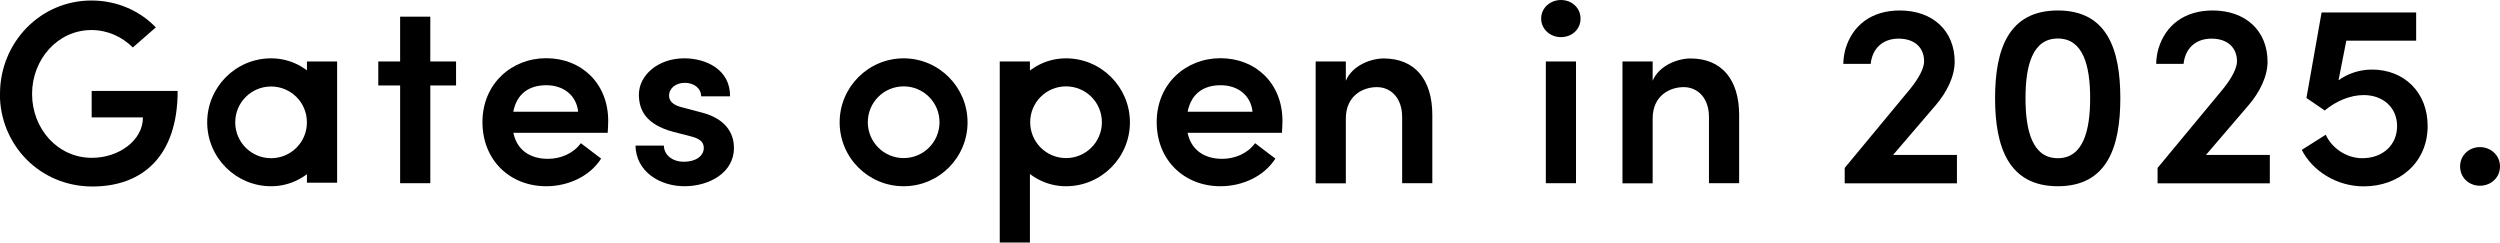
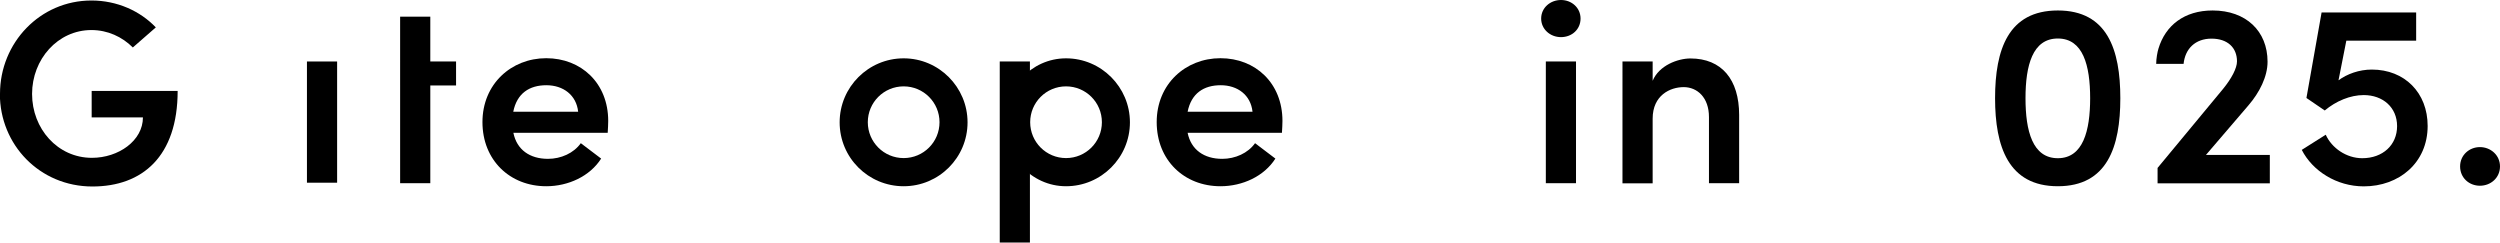
<svg xmlns="http://www.w3.org/2000/svg" id="_レイヤー_2" data-name="レイヤー 2" viewBox="0 0 198 19.21">
  <g id="_レイヤー_2-2" data-name=" レイヤー 2">
    <g id="_レイヤー_1-2" data-name=" レイヤー 1-2">
      <path d="M0,7.43C0,3.38,3.18.04,7.24.04c2.04,0,3.86.83,5.1,2.13l-1.82,1.59c-.85-.85-2-1.38-3.28-1.38-2.66,0-4.7,2.31-4.7,5.06s2.02,5.06,4.74,5.06c2.11,0,4.04-1.36,4.04-3.2h-4.06v-2.1h6.81c0,5.18-2.79,7.57-6.75,7.57-4.19,0-7.33-3.32-7.33-7.33Z" />
-       <path d="M36.12,4.87v1.9h-2.04v7.74h-2.39v-7.74h-1.73v-1.9h1.73V1.32h2.39v3.55h2.04Z" />
+       <path d="M36.12,4.87v1.9h-2.04v7.74h-2.39v-7.74h-1.73h1.73V1.32h2.39v3.55h2.04Z" />
      <path d="M48.13,10.52h-7.47c.27,1.34,1.3,2.06,2.74,2.06,1.03,0,2.04-.45,2.6-1.24l1.61,1.22c-.89,1.4-2.6,2.19-4.35,2.19-2.87,0-5.05-2.06-5.05-5.08s2.29-5.06,5.05-5.06,4.91,1.96,4.91,4.97c0,.27-.02.58-.04.93h0ZM45.79,8.85c-.14-1.32-1.18-2.1-2.52-2.1s-2.33.64-2.62,2.1h5.14Z" />
-       <path d="M50.33,11.53h2.25c0,.66.58,1.28,1.59,1.28.95,0,1.57-.47,1.57-1.09,0-.54-.41-.78-1.14-.95l-1.28-.33c-2.17-.58-2.72-1.73-2.72-2.95,0-1.51,1.49-2.87,3.59-2.87,1.71,0,3.65.87,3.63,3.01h-2.29c0-.66-.6-1.07-1.28-1.07-.74,0-1.26.43-1.26,1.03,0,.5.47.78,1.03.91l1.55.41c2.17.56,2.56,1.92,2.56,2.81,0,1.96-1.96,3.03-3.92,3.03s-3.84-1.16-3.88-3.22h0Z" />
      <path d="M101.53,10.52h-7.47c.27,1.34,1.3,2.06,2.74,2.06,1.03,0,2.04-.45,2.6-1.24l1.61,1.22c-.89,1.4-2.6,2.19-4.35,2.19-2.87,0-5.05-2.06-5.05-5.08s2.29-5.06,5.05-5.06,4.91,1.96,4.91,4.97c0,.27-.02.58-.04.93h0ZM99.2,8.85c-.14-1.32-1.18-2.1-2.52-2.1s-2.33.64-2.62,2.1h5.14Z" />
-       <path d="M113.44,9.1v5.41h-2.39v-5.24c0-1.55-.93-2.37-2-2.37s-2.46.64-2.46,2.5v5.12h-2.39V4.87h2.39v1.53c.5-1.22,2-1.77,2.99-1.77,2.48,0,3.86,1.67,3.86,4.48Z" />
      <path d="M122.06,1.47c0-.85.72-1.47,1.57-1.47s1.55.62,1.55,1.47-.68,1.47-1.55,1.47-1.57-.64-1.57-1.47ZM122.43,14.51V4.87h2.39v9.64h-2.39Z" />
      <path d="M137.74,9.1v5.41h-2.39v-5.24c0-1.55-.93-2.37-2-2.37s-2.46.64-2.46,2.5v5.12h-2.39V4.87h2.39v1.53c.5-1.22,2-1.77,2.99-1.77,2.48,0,3.86,1.67,3.86,4.48h0Z" />
      <path d="M158.01,7.78c0-3.86,1.05-6.95,4.97-6.95s4.95,3.1,4.95,6.95-1.03,6.97-4.95,6.97-4.97-3.14-4.97-6.97ZM165.54,7.78c0-2.6-.56-4.73-2.56-4.73s-2.56,2.13-2.56,4.73.56,4.75,2.56,4.75,2.56-2.17,2.56-4.75Z" />
      <path d="M192.27,9.97c0,2.93-2.27,4.79-5.06,4.79-2.15,0-4.06-1.22-4.91-2.89l1.9-1.2c.47,1.05,1.63,1.86,2.89,1.86,1.63,0,2.76-1.05,2.76-2.54s-1.13-2.46-2.64-2.46c-1.07,0-2.19.47-3.09,1.22l-1.45-.99,1.2-6.77h7.49v2.23h-5.53l-.62,3.14c.68-.5,1.63-.85,2.64-.85,2.6,0,4.42,1.84,4.42,4.46h0Z" />
      <path d="M194.84,13.18c0-.89.72-1.53,1.57-1.53s1.59.64,1.59,1.53-.72,1.53-1.59,1.53-1.57-.64-1.57-1.53Z" />
-       <path d="M149.94,12.26l3.36-3.92c.87-1.01,1.51-2.27,1.51-3.45,0-2.43-1.71-4.06-4.35-4.06-2.25,0-3.74,1.19-4.29,3.02-.08.25-.18.79-.18,1.21h2.17c.12-1.2.93-2,2.21-2s2.02.72,2.02,1.8c0,.54-.43,1.36-1.11,2.19l-5.18,6.25v1.22h8.89v-2.25h-5.06Z" />
      <path d="M174.72,12.26l3.36-3.92c.87-1.01,1.51-2.27,1.51-3.45,0-2.43-1.71-4.06-4.35-4.06-2.25,0-3.74,1.19-4.29,3.02-.08.25-.18.79-.18,1.21h2.17c.12-1.2.93-2,2.21-2s2.02.72,2.02,1.8c0,.54-.43,1.36-1.11,2.19l-5.18,6.25v1.22h8.89v-2.25h-5.06Z" />
      <path d="M71.57,4.62c-2.79,0-5.07,2.27-5.07,5.07s2.27,5.06,5.07,5.06,5.06-2.27,5.06-5.06-2.27-5.07-5.06-5.07ZM71.57,12.52c-1.57,0-2.84-1.27-2.84-2.84s1.27-2.84,2.84-2.84,2.84,1.27,2.84,2.84-1.27,2.84-2.84,2.84Z" />
      <path d="M84.43,4.62c-2.79,0-4.91,2.42-4.91,5.06s2.12,5.07,4.91,5.07,5.06-2.27,5.06-5.06-2.27-5.07-5.06-5.07h0ZM84.43,12.52c-1.57,0-2.84-1.27-2.84-2.84s1.27-2.84,2.84-2.84,2.84,1.27,2.84,2.84-1.27,2.84-2.84,2.84Z" />
      <rect x="79.18" y="4.87" width="2.39" height="14.34" />
-       <path d="M16.41,9.69c0,2.79,2.27,5.06,5.06,5.06s4.91-2.43,4.91-5.07-2.12-5.06-4.91-5.06-5.06,2.27-5.06,5.07h0ZM18.63,9.69c0-1.57,1.27-2.84,2.84-2.84s2.84,1.27,2.84,2.84-1.27,2.84-2.84,2.84-2.84-1.27-2.84-2.84Z" />
      <rect x="24.31" y="4.87" width="2.39" height="9.6" />
    </g>
  </g>
</svg>